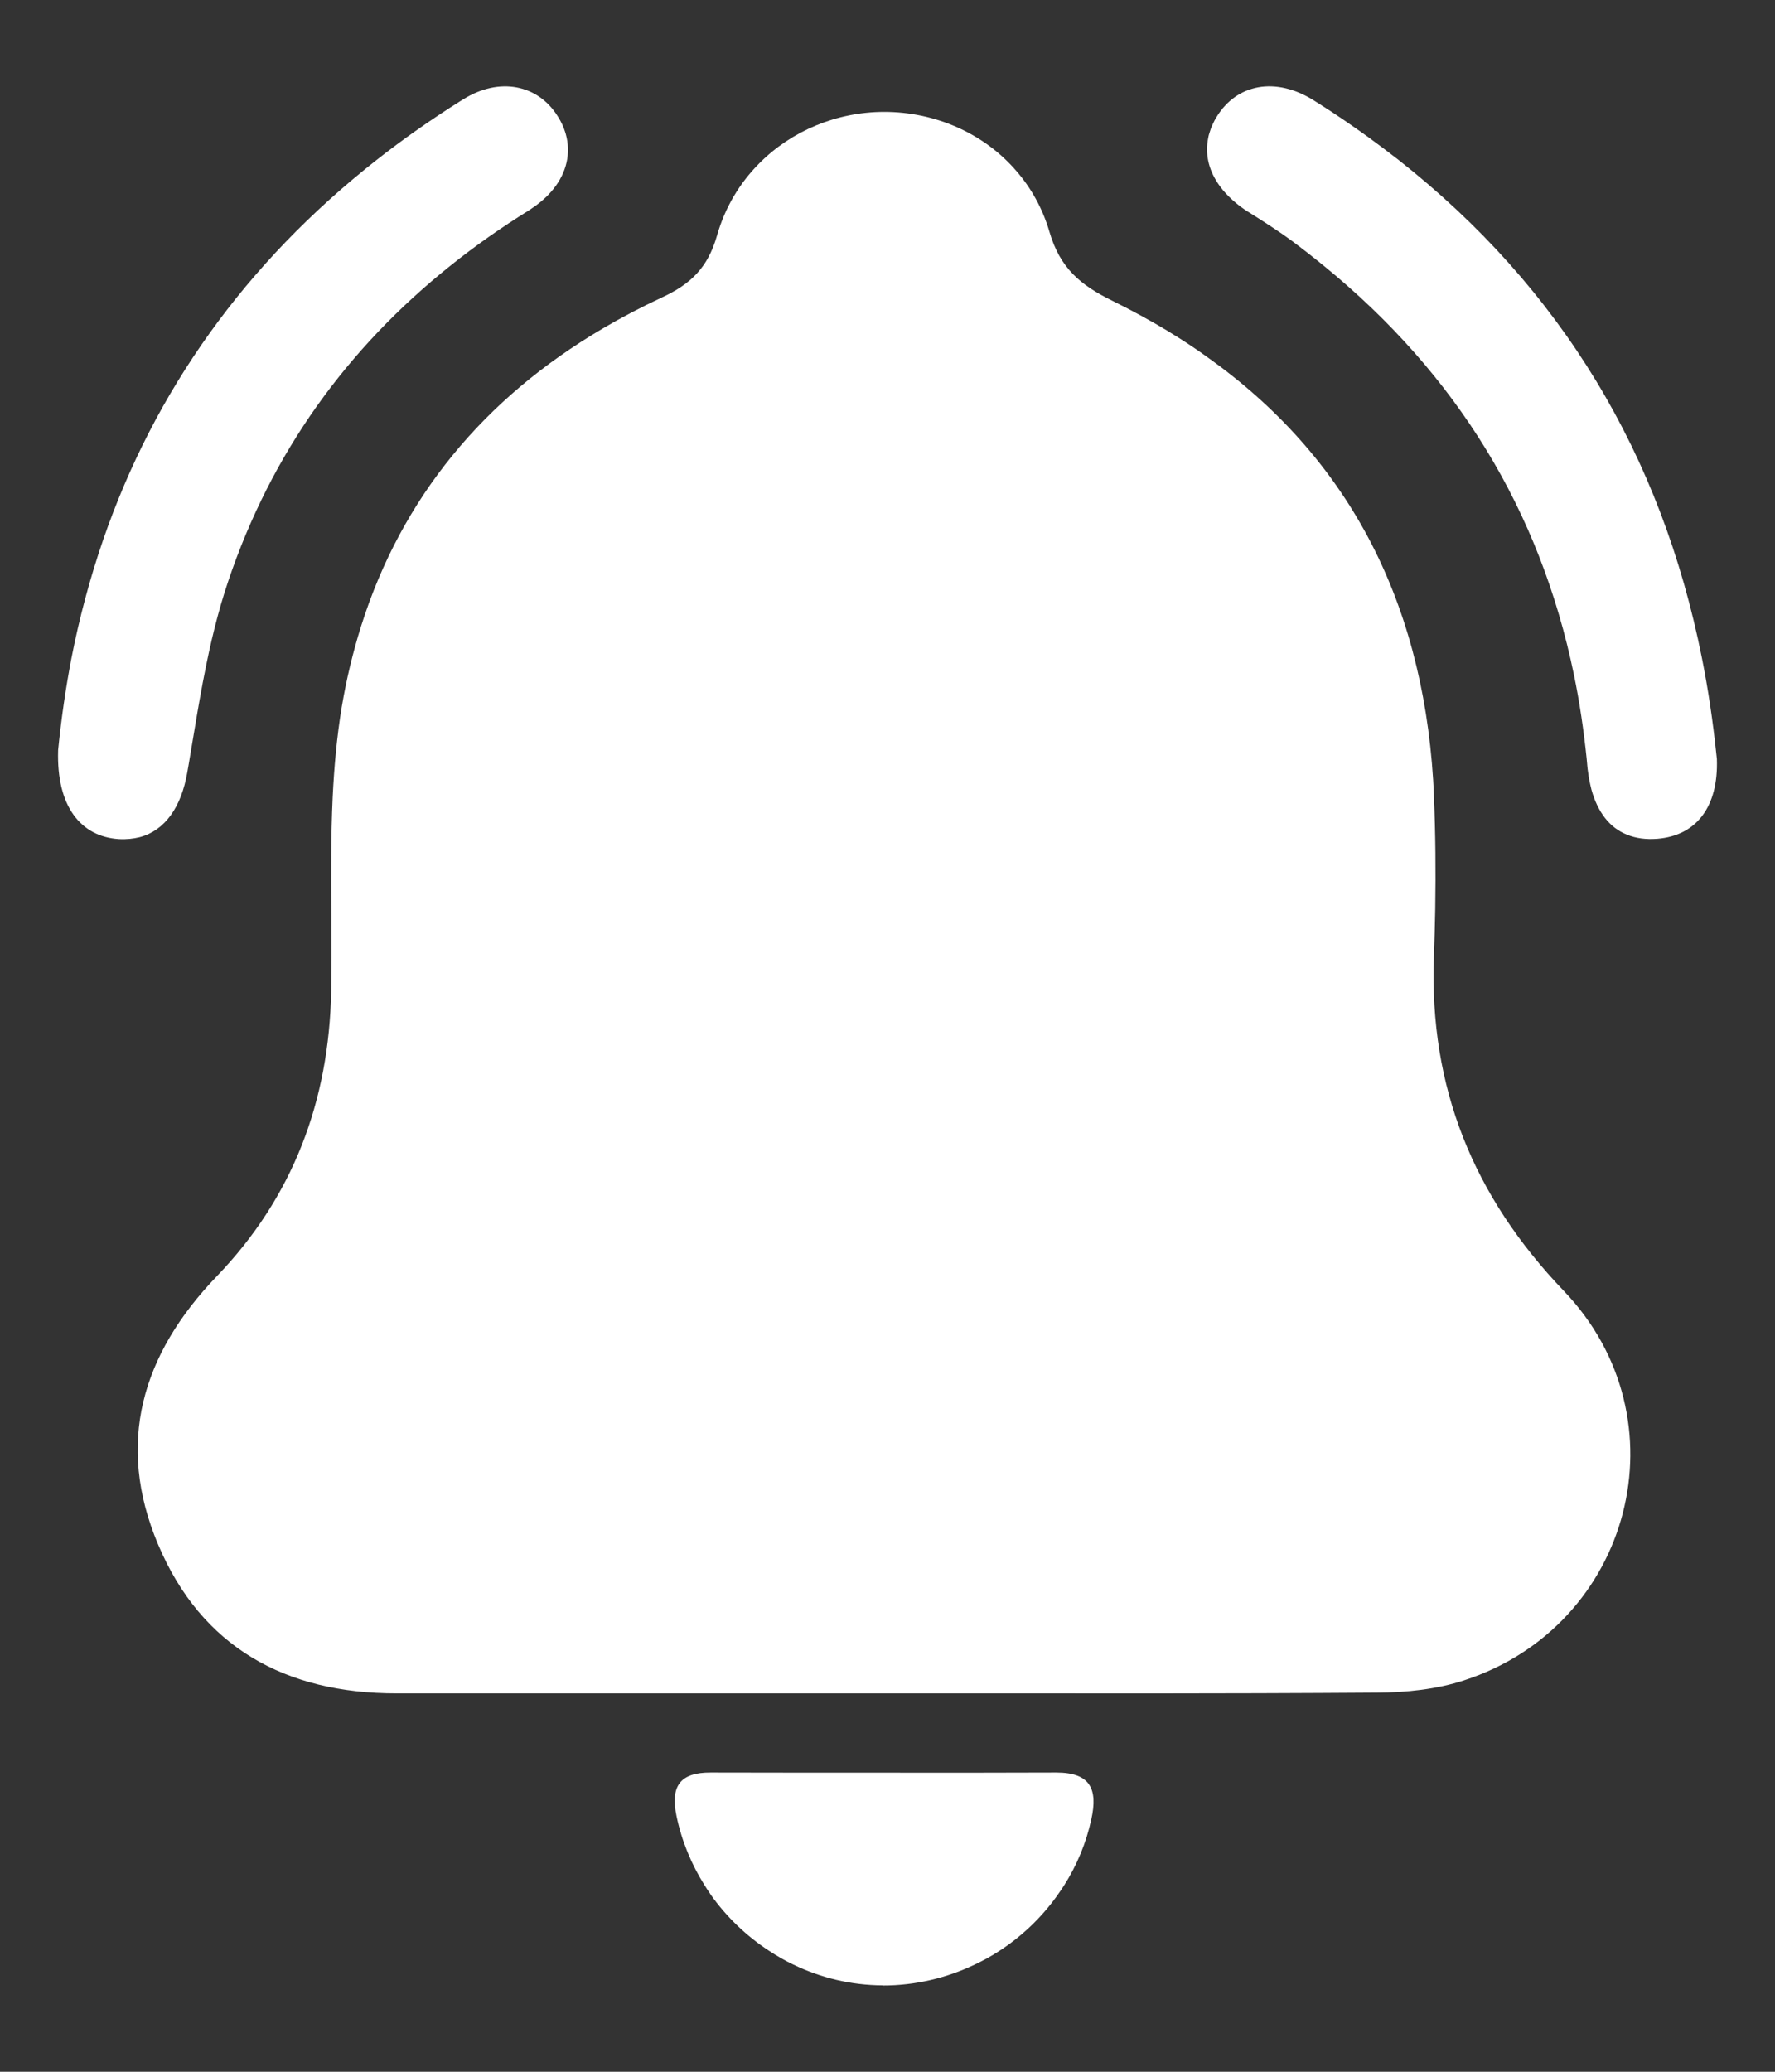
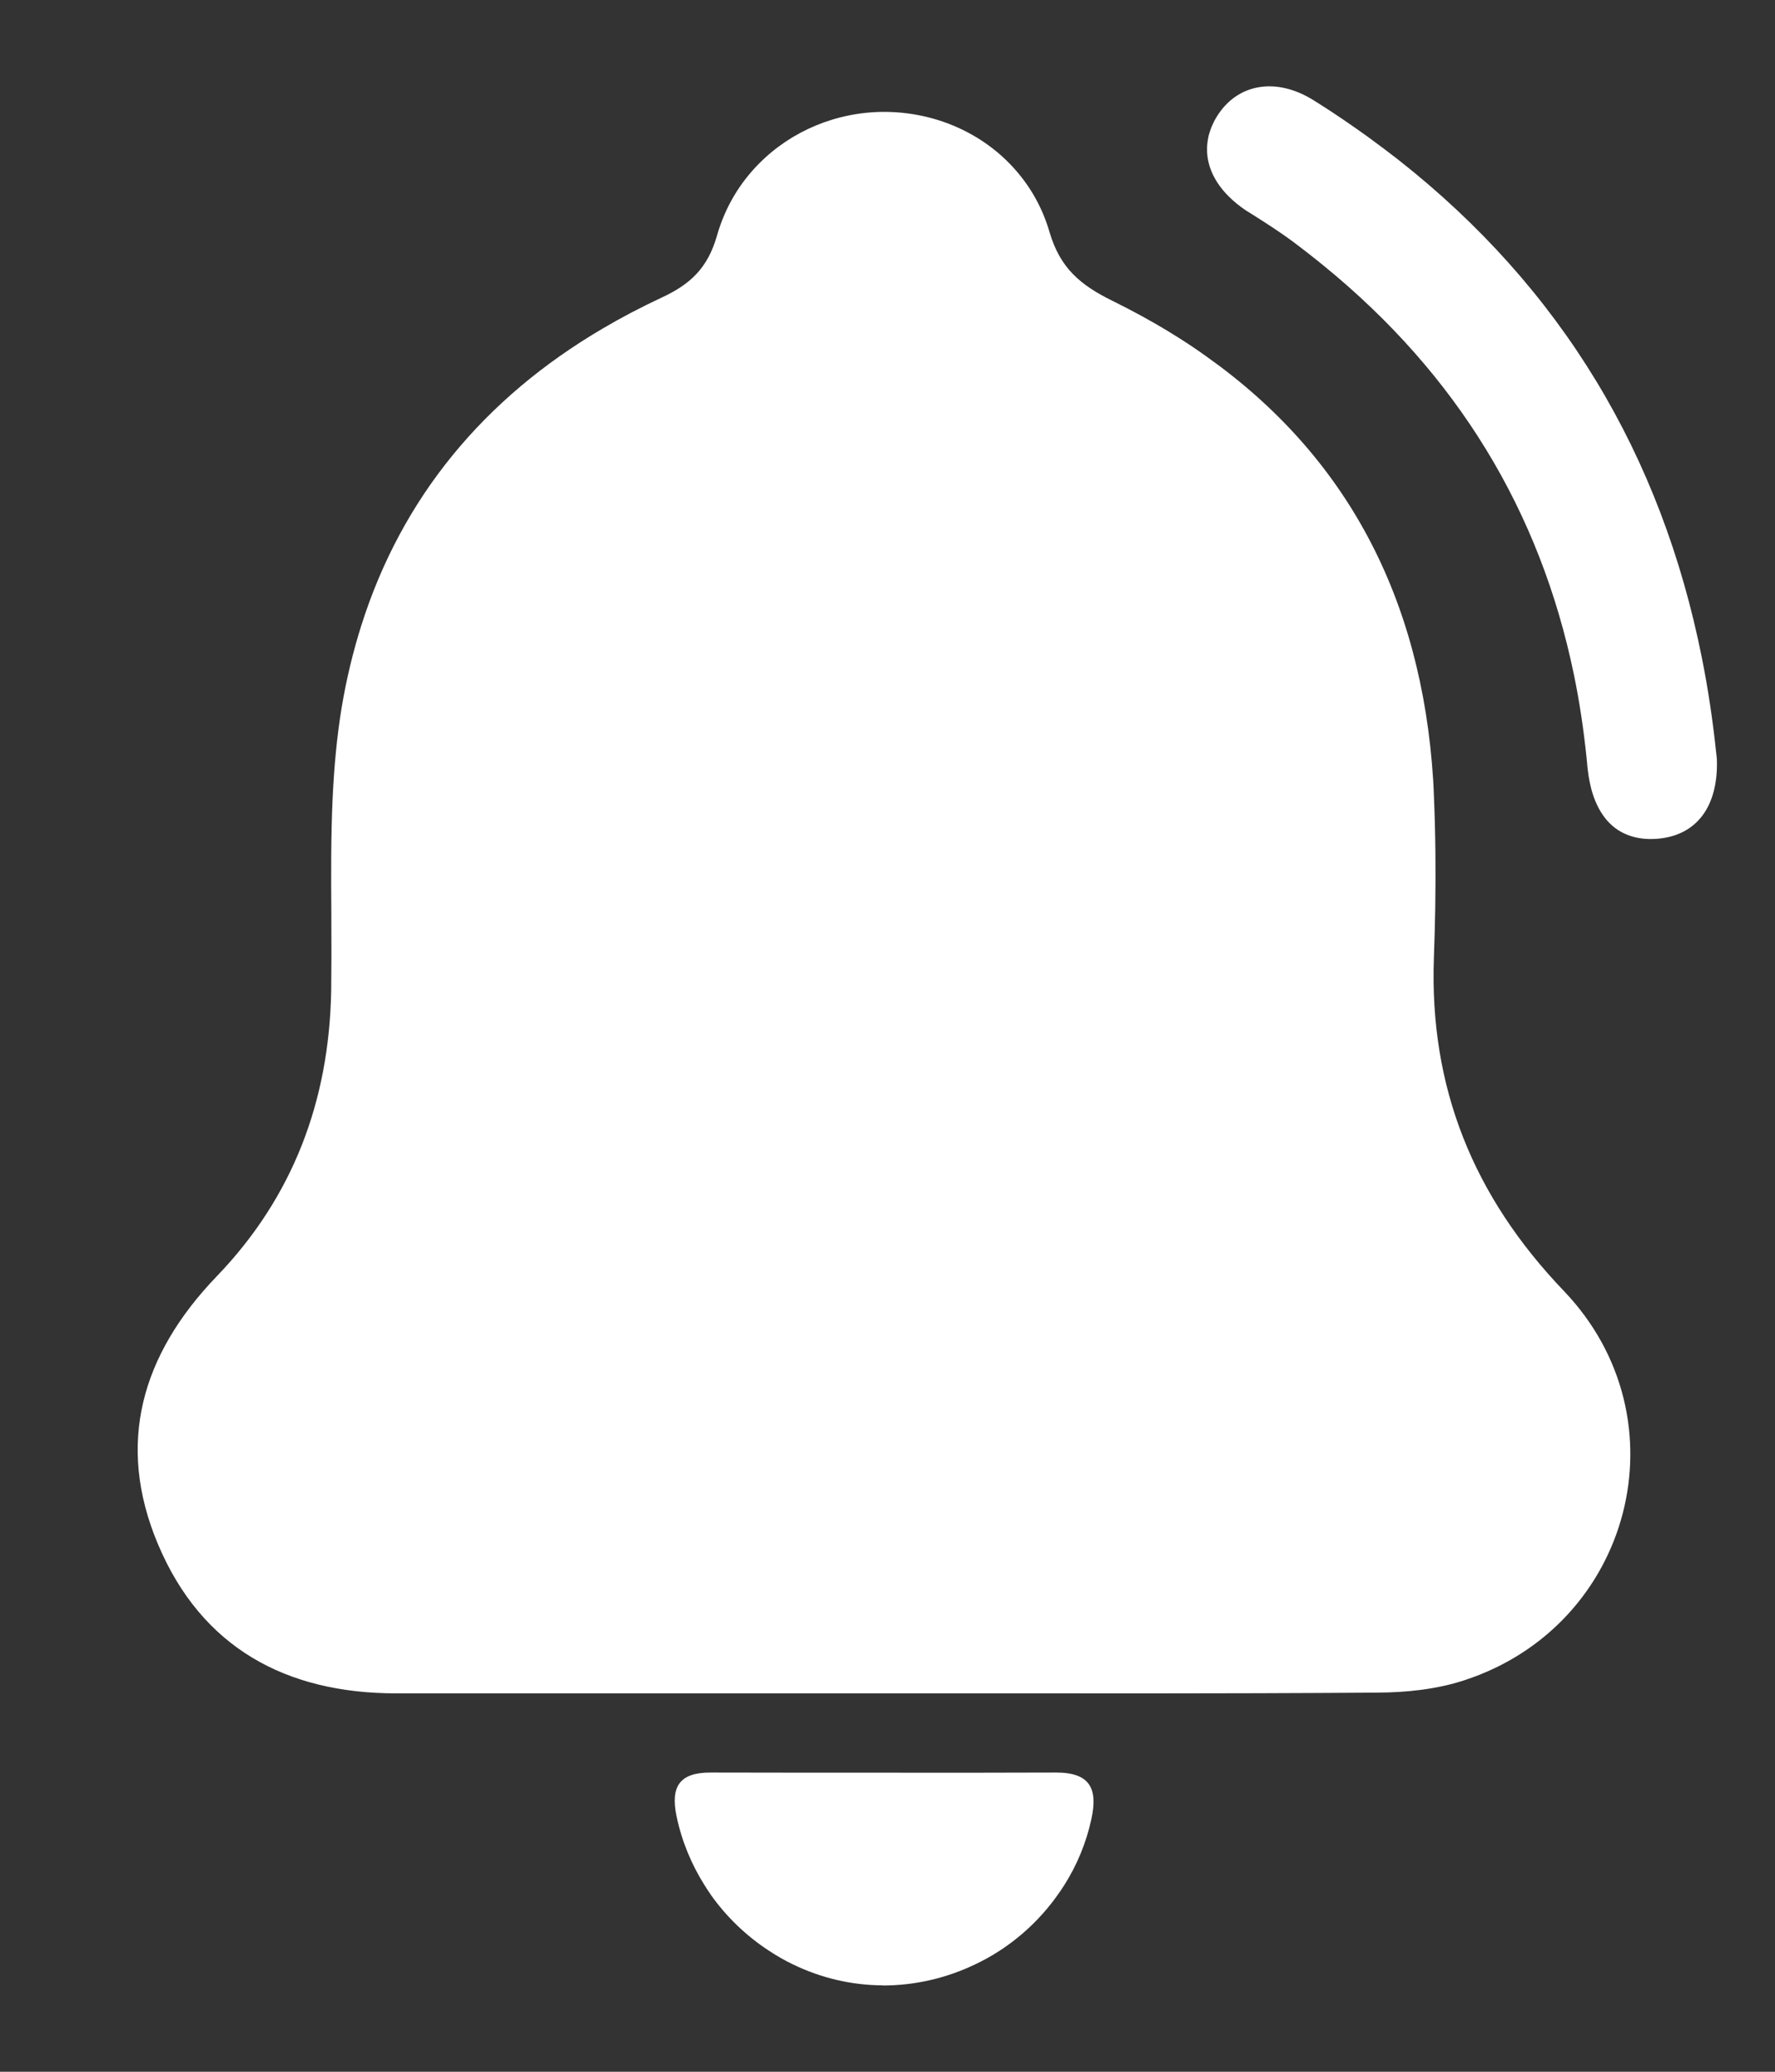
<svg xmlns="http://www.w3.org/2000/svg" width="12" height="14" viewBox="0 0 12 14" fill="none">
  <rect x="0" y="0" width="12" height="14" fill="#333333" stroke="none" />
  <path d="M2.239 6.697C2.225 7.441 1.98 8.091 1.464 8.626C0.957 9.154 0.782 9.756 1.068 10.435C1.362 11.133 1.932 11.443 2.679 11.443H5.982C6.239 11.443 6.495 11.443 6.751 11.443L7.14 11.443L7.141 11.443C7.595 11.444 8.049 11.443 8.504 11.442C8.772 11.441 9.041 11.44 9.31 11.438C9.507 11.437 9.712 11.416 9.898 11.355C11.033 10.986 11.4 9.588 10.572 8.723C9.96 8.084 9.662 7.348 9.694 6.469C9.698 6.359 9.701 6.25 9.703 6.141C9.707 5.886 9.705 5.631 9.694 5.377C9.693 5.341 9.691 5.306 9.689 5.271C9.611 4.037 9.101 3.078 8.155 2.408C8.076 2.351 7.992 2.296 7.906 2.244L7.902 2.241C7.781 2.168 7.655 2.099 7.523 2.034C7.305 1.927 7.167 1.813 7.095 1.567C7.049 1.409 6.971 1.27 6.87 1.154C6.652 0.902 6.325 0.756 5.976 0.756C5.654 0.757 5.351 0.885 5.134 1.103C5.001 1.236 4.901 1.402 4.847 1.593C4.785 1.809 4.67 1.92 4.473 2.011C4.334 2.076 4.2 2.146 4.073 2.221C3.273 2.691 2.715 3.362 2.441 4.232C2.386 4.407 2.342 4.589 2.31 4.78C2.277 4.98 2.259 5.183 2.249 5.388L2.249 5.389C2.237 5.649 2.238 5.911 2.24 6.173V6.173L2.24 6.219C2.241 6.378 2.241 6.538 2.239 6.697Z" fill="white" />
-   <path d="M0.802 5.67C0.854 5.673 0.901 5.668 0.945 5.657C1.117 5.611 1.226 5.452 1.266 5.22L1.277 5.157L1.287 5.097L1.3 5.02C1.322 4.888 1.344 4.755 1.369 4.623L1.369 4.622L1.379 4.571C1.421 4.353 1.472 4.138 1.542 3.93C1.835 3.058 2.348 2.353 3.043 1.797C3.21 1.663 3.388 1.538 3.575 1.422L3.593 1.41L3.594 1.409C3.653 1.37 3.701 1.327 3.739 1.28L3.74 1.279C3.831 1.166 3.861 1.035 3.825 0.906C3.823 0.9 3.821 0.893 3.819 0.887C3.809 0.855 3.794 0.824 3.775 0.793L3.77 0.785C3.637 0.572 3.377 0.518 3.132 0.671L3.114 0.682C2.914 0.808 2.724 0.941 2.546 1.081C1.656 1.78 1.044 2.645 0.698 3.646C0.609 3.905 0.537 4.172 0.483 4.448C0.444 4.651 0.414 4.858 0.393 5.069L0.393 5.07C0.381 5.452 0.548 5.653 0.802 5.67Z" fill="white" />
  <path d="M8.173 0.91C8.18 0.886 8.188 0.861 8.2 0.837C8.207 0.821 8.215 0.806 8.225 0.79C8.361 0.567 8.624 0.516 8.883 0.679L8.903 0.692L8.907 0.694C9.026 0.769 9.141 0.848 9.252 0.928C9.321 0.978 9.388 1.029 9.454 1.08C10.556 1.947 11.232 3.074 11.506 4.447C11.548 4.657 11.58 4.872 11.603 5.093L11.607 5.129V5.13C11.618 5.448 11.472 5.646 11.205 5.668C11.128 5.674 11.059 5.665 10.999 5.64C10.883 5.594 10.801 5.49 10.758 5.332L10.758 5.331C10.749 5.295 10.741 5.257 10.736 5.216C10.734 5.202 10.732 5.188 10.731 5.174L10.73 5.162L10.727 5.13L10.727 5.129C10.707 4.935 10.679 4.745 10.641 4.561C10.412 3.451 9.849 2.53 8.952 1.798C8.881 1.74 8.808 1.683 8.733 1.627C8.657 1.571 8.576 1.519 8.495 1.467L8.431 1.427L8.417 1.418C8.337 1.363 8.274 1.301 8.231 1.235C8.169 1.14 8.147 1.037 8.168 0.933C8.169 0.925 8.171 0.918 8.173 0.91Z" fill="white" />
  <path d="M7.195 12.739C7.28 12.605 7.343 12.455 7.378 12.294C7.423 12.09 7.372 11.978 7.141 11.978C6.755 11.979 6.369 11.98 5.982 11.979L5.981 11.979C5.59 11.979 5.199 11.979 4.807 11.978L4.805 11.978C4.597 11.977 4.531 12.07 4.574 12.274C4.609 12.441 4.674 12.598 4.763 12.739C4.775 12.759 4.788 12.778 4.801 12.797L4.804 12.802C4.91 12.952 5.044 13.081 5.197 13.181C5.25 13.216 5.305 13.248 5.362 13.275C5.548 13.365 5.753 13.415 5.967 13.416L5.968 13.417C6.189 13.417 6.401 13.366 6.591 13.275C6.648 13.248 6.703 13.218 6.755 13.184C6.905 13.087 7.036 12.963 7.141 12.818L7.143 12.815C7.161 12.791 7.178 12.765 7.195 12.739Z" fill="white" />
</svg>